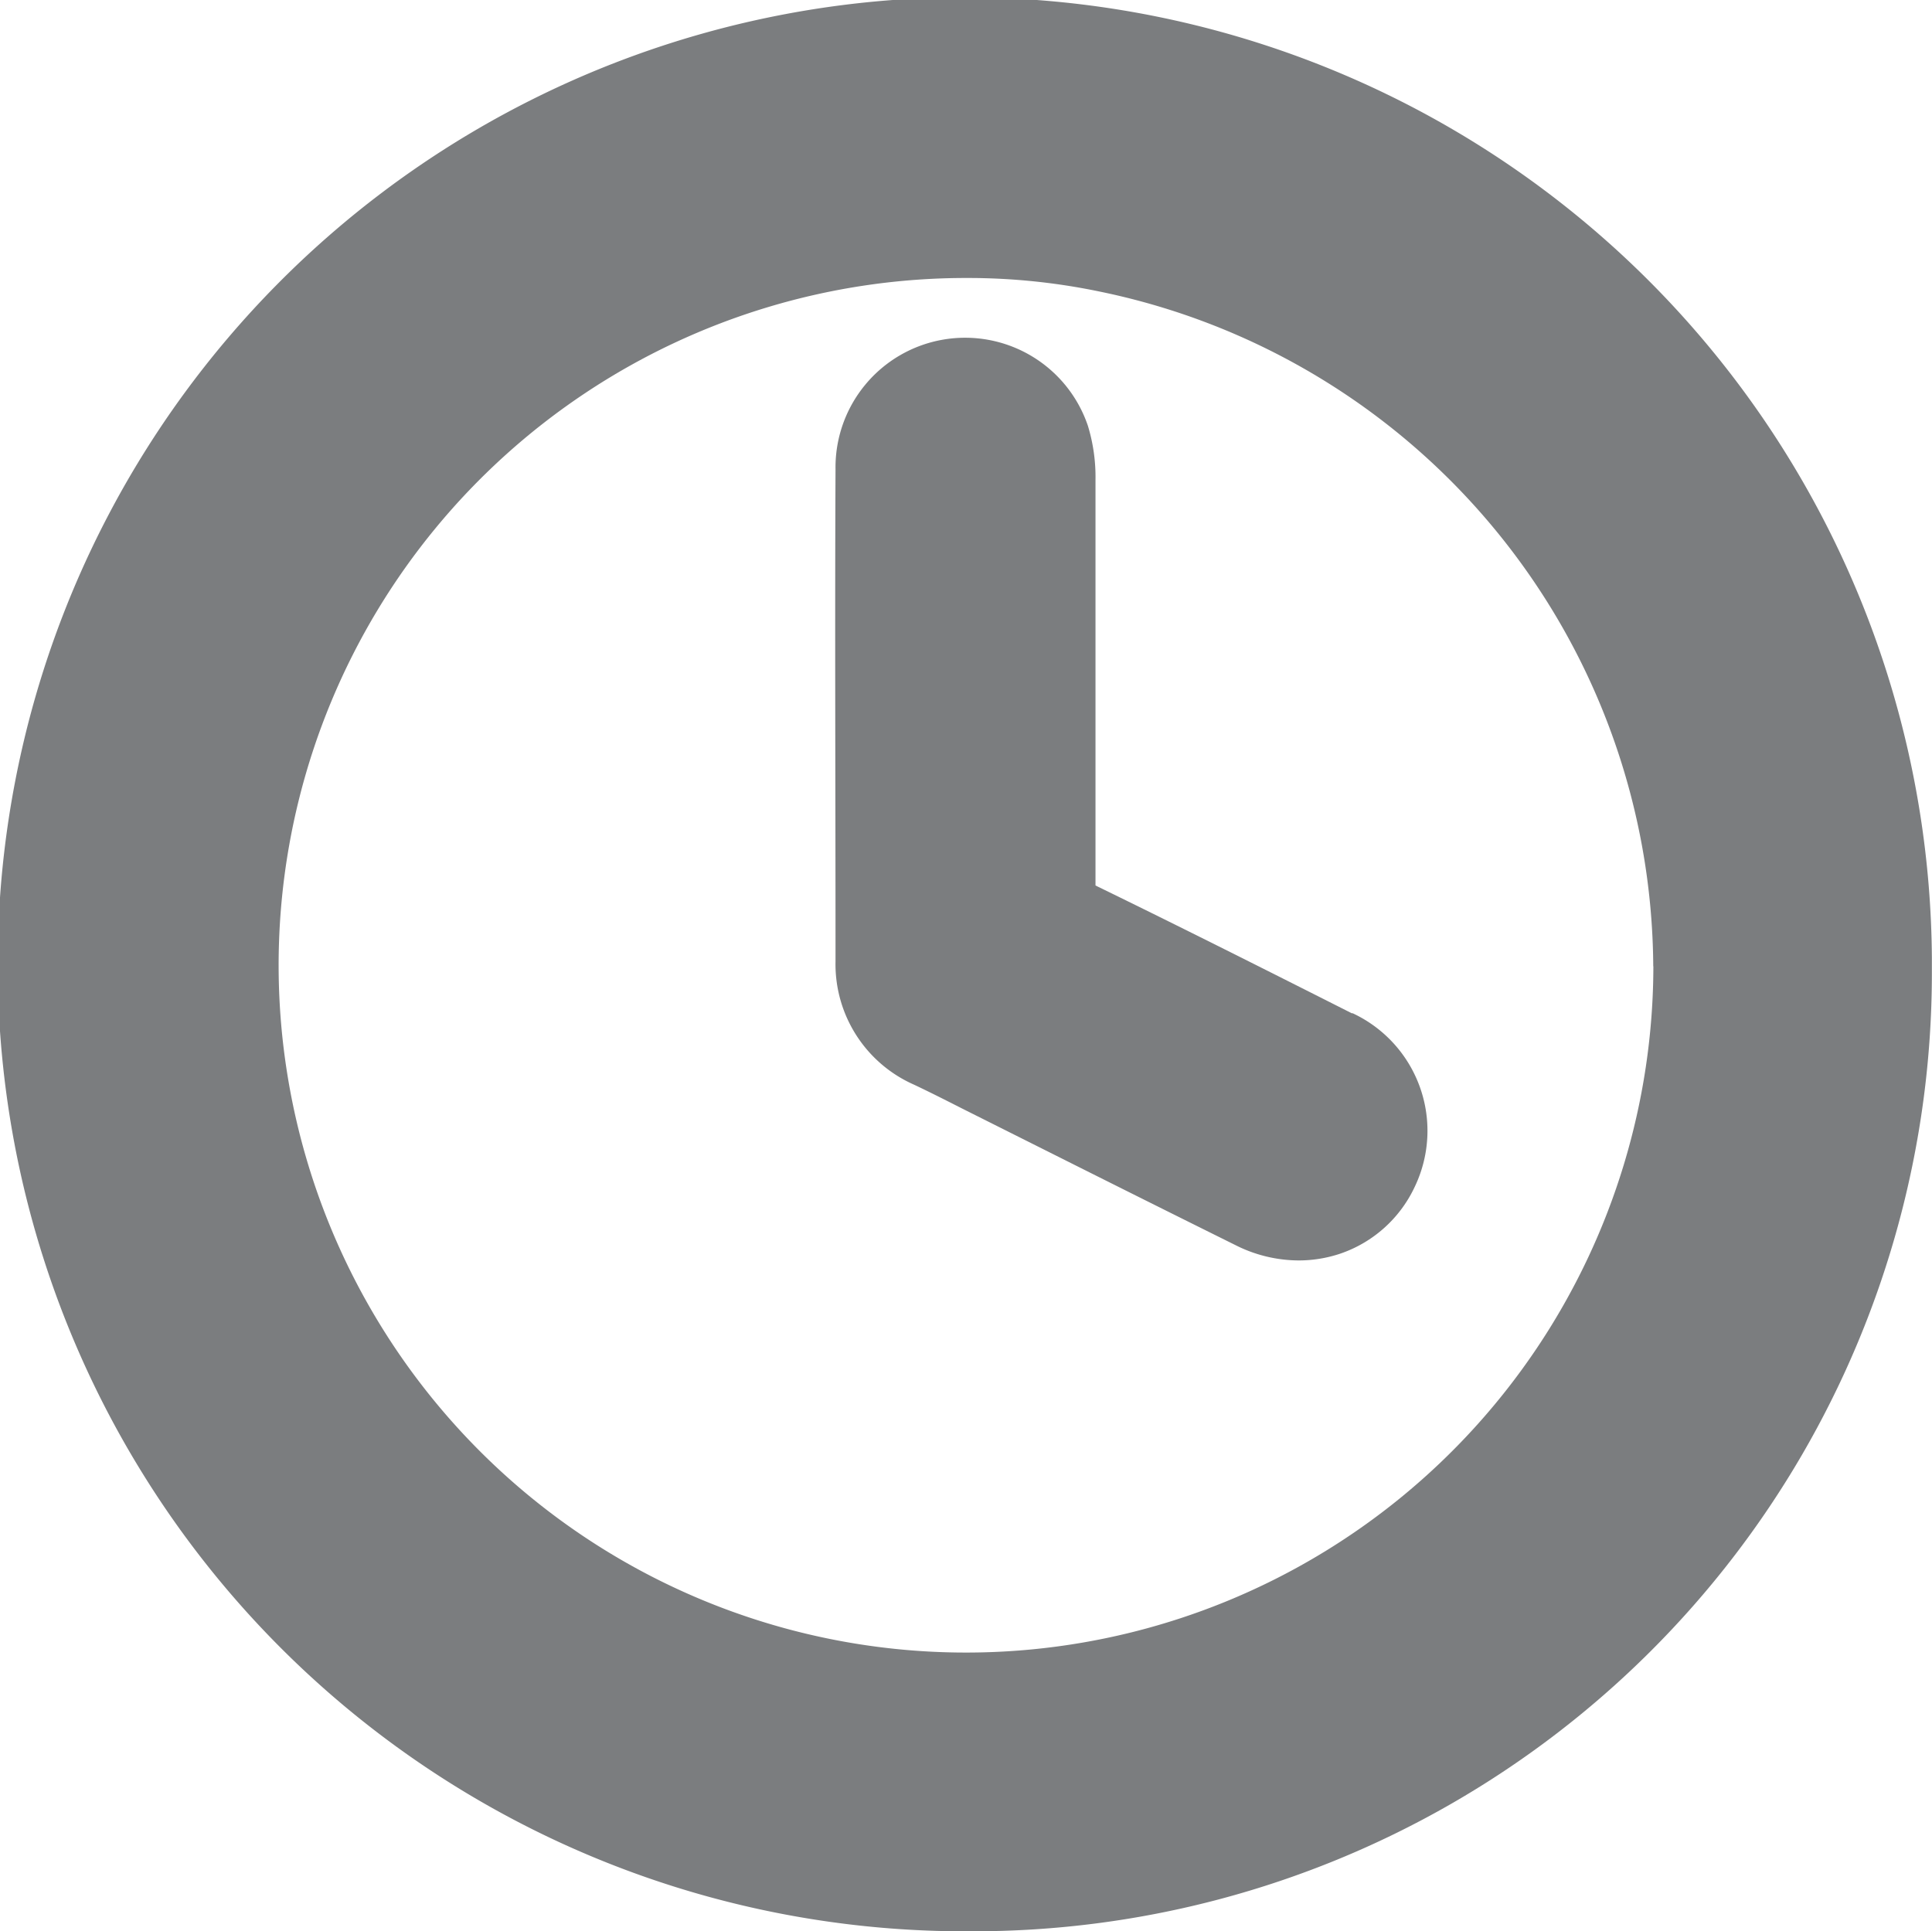
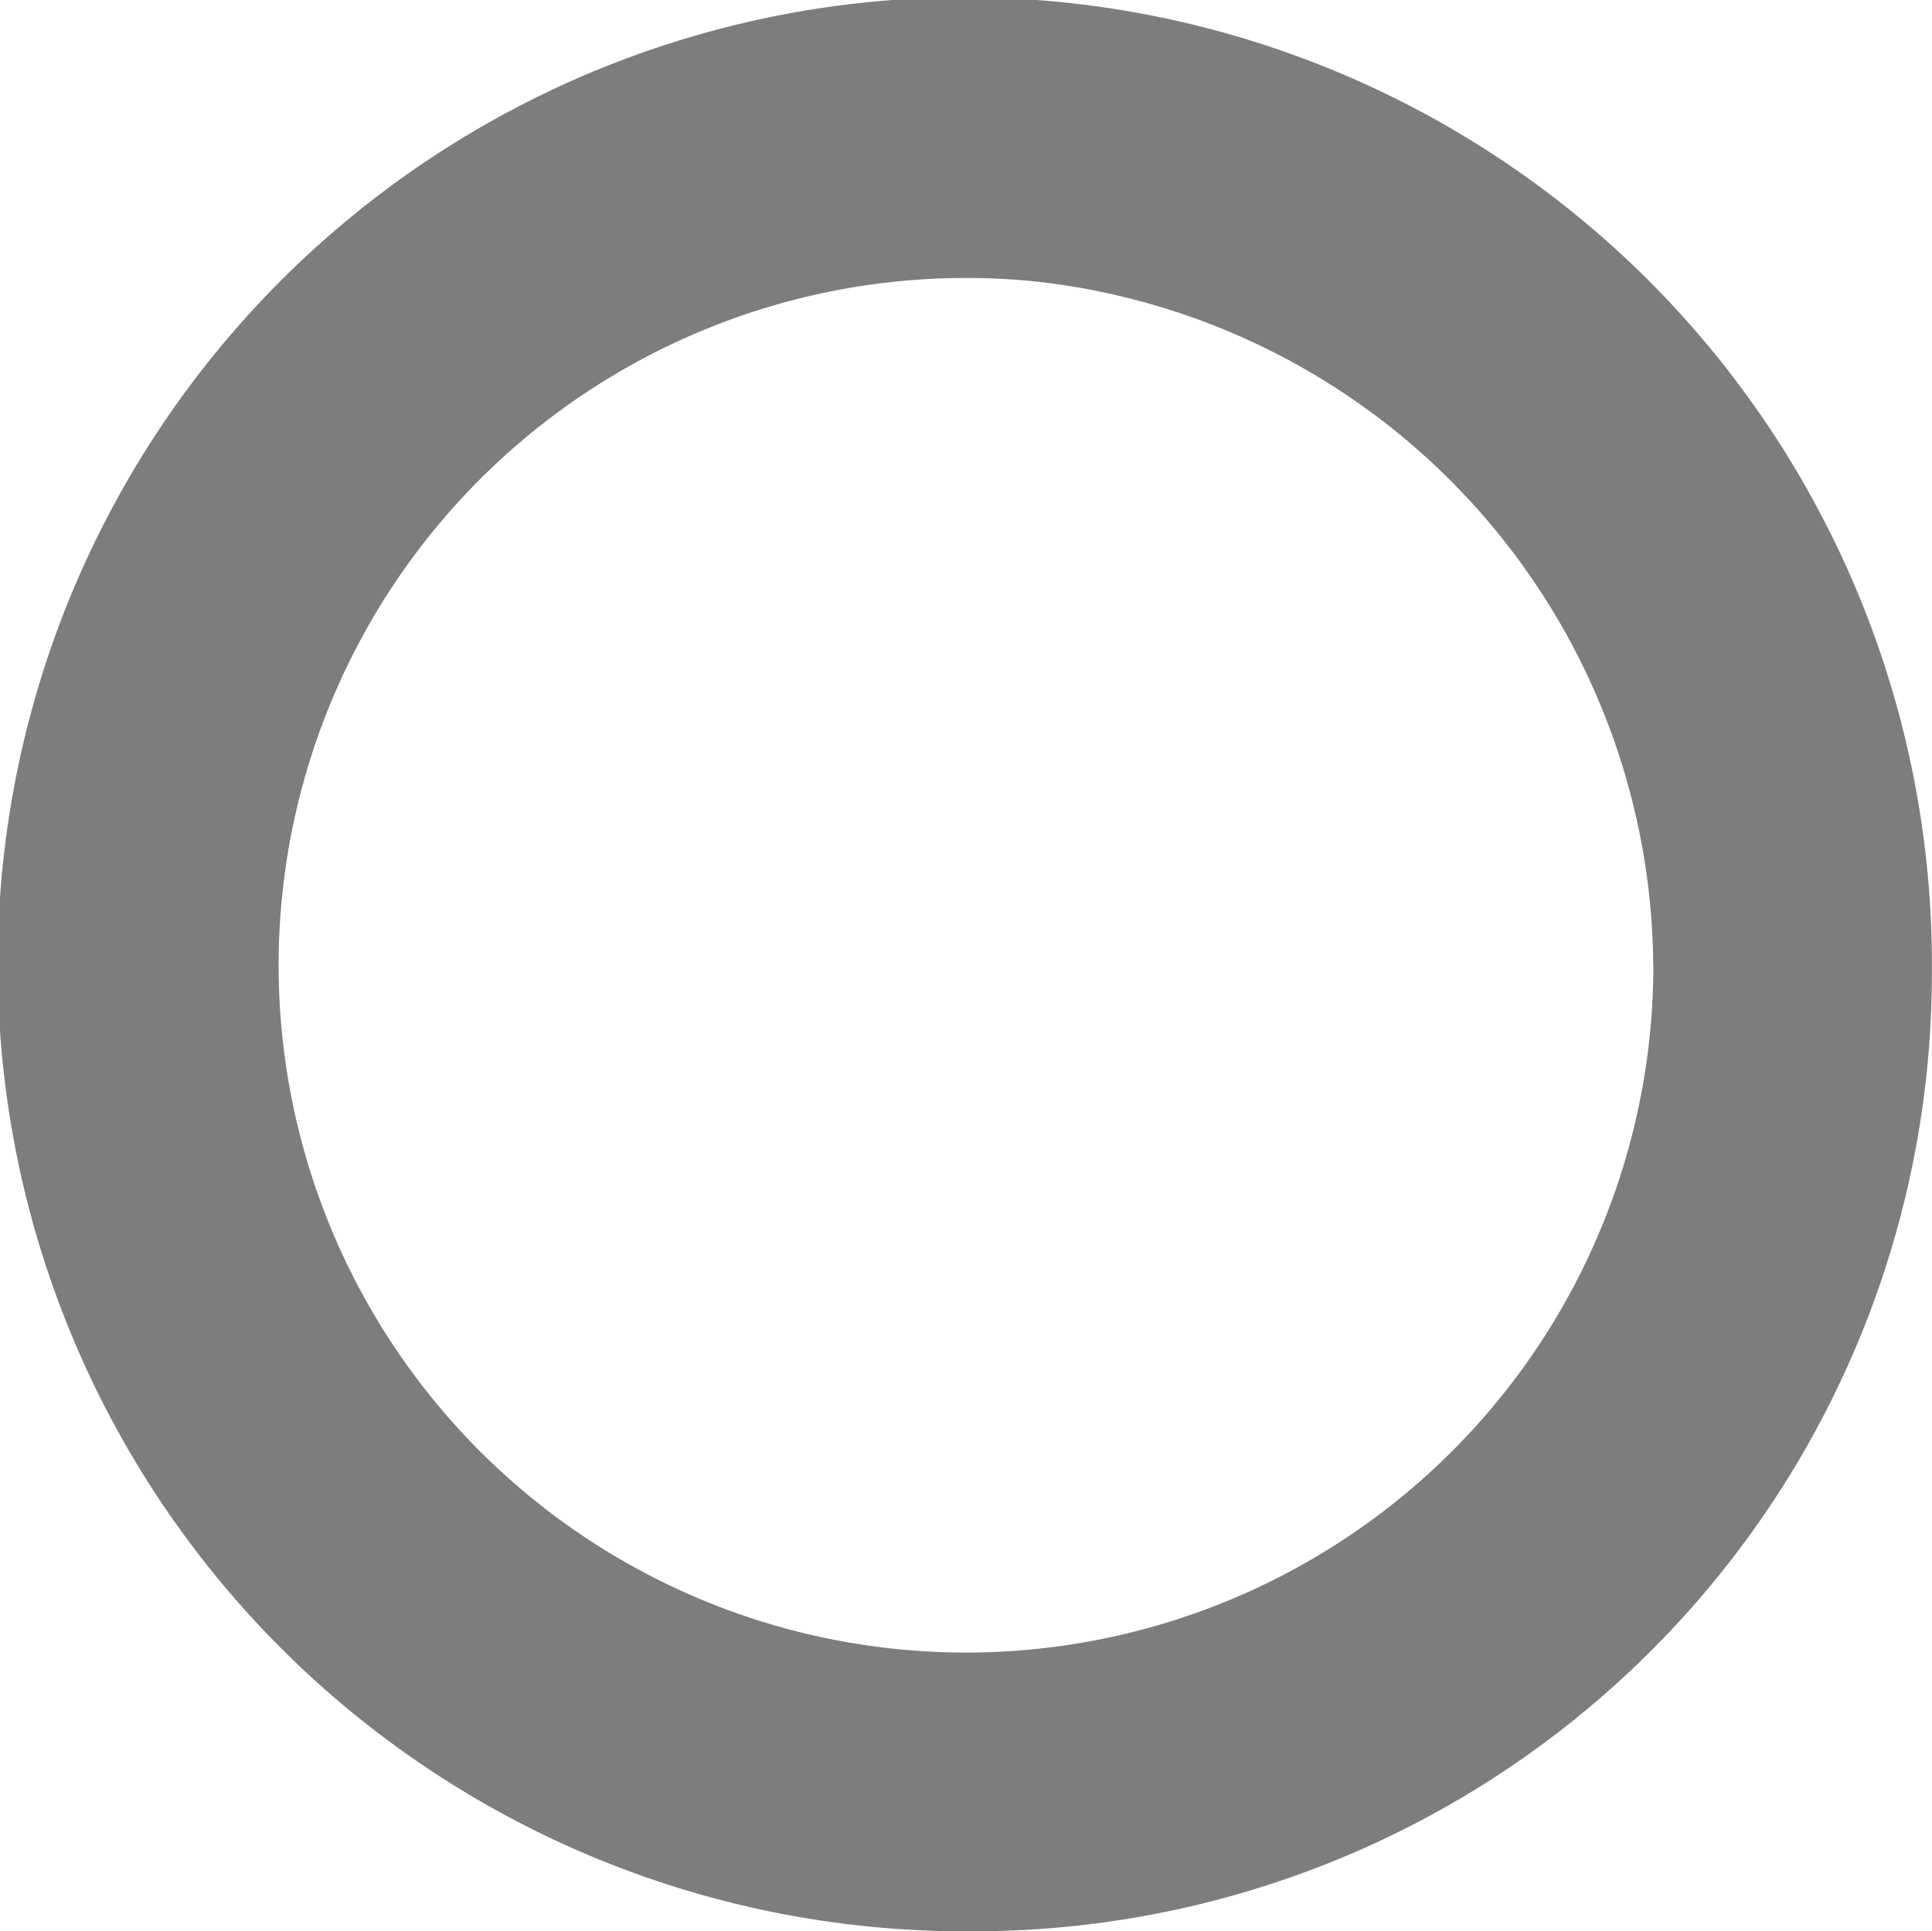
<svg xmlns="http://www.w3.org/2000/svg" id="Group_234" data-name="Group 234" width="15.74" height="15.736" viewBox="0 0 15.74 15.736">
  <defs>
    <style>
      .cls-1 {
        fill: #7b7d7f;
      }
    </style>
  </defs>
  <path id="Path_49" data-name="Path 49" class="cls-1" d="M23.409,15.807a7.879,7.879,0,1,0-7.824,7.935,7.807,7.807,0,0,0,7.824-7.79c0-.024,0-.048,0-.072s0-.049,0-.072m-2.269.072a5.6,5.6,0,1,1-5.588-5.609,5.255,5.255,0,0,1,1.064.108,5.645,5.645,0,0,1,4.523,5.5" transform="translate(-7.67 -8.006)" />
-   <path id="Path_50" data-name="Path 50" class="cls-1" d="M24.019,18.424c-.693-.35-1.388-.7-2.092-1.043,0-.4,0-.792,0-1.188V15.3c0-.409,0-.817,0-1.225a1.429,1.429,0,0,0-.062-.44,1.056,1.056,0,0,0-2.056.356c-.006,1.3,0,2.591,0,3.887V18a1.073,1.073,0,0,0,.642,1.005c.131.062.261.128.391.194l.746.374q.743.373,1.487.742a1.149,1.149,0,0,0,.507.121,1.063,1.063,0,0,0,.344-.057,1.041,1.041,0,0,0,.6-.539,1.057,1.057,0,0,0-.508-1.42" transform="translate(-13.002 -10.166)" />
</svg>